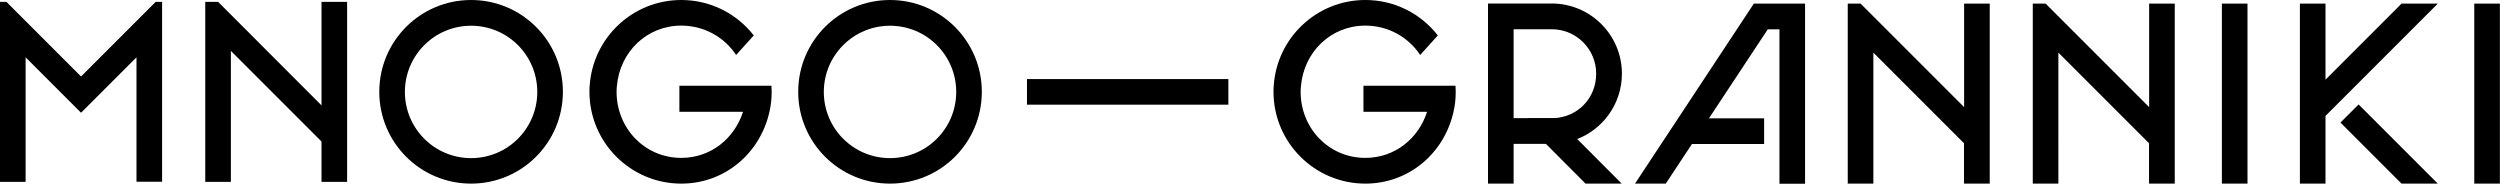
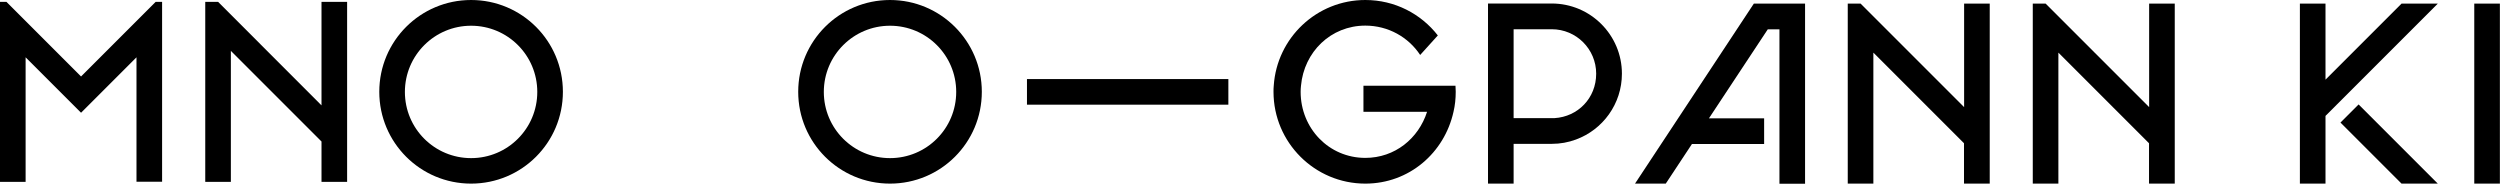
<svg xmlns="http://www.w3.org/2000/svg" id="Layer_2" viewBox="0 0 213.76 15.7">
  <defs>
    <style> .cls-1 { fill-rule: evenodd; } </style>
  </defs>
  <g id="Layer_1-2" data-name="Layer_1">
    <g>
      <path class="cls-1" d="M27.49,15.55h2.19s0-15.39,0-15.39h-2.19s0,8.85,0,8.85L18.65.16h-1.1v15.39s2.19,0,2.19,0V4.35s7.75,7.75,7.75,7.75v3.44Z" />
      <path class="cls-1" d="M2.19,4.9c1.58,1.58,3.16,3.16,4.74,4.74l4.74-4.74v10.64h2.19V.16h-.55l-6.38,6.38L.55.16h-.55v15.39h2.19V4.9Z" />
      <path class="cls-1" d="M40.28,2.2c-3.12,0-5.66,2.53-5.66,5.66s2.53,5.66,5.66,5.66,5.66-2.53,5.66-5.66-2.53-5.66-5.66-5.66M40.28,0c-4.34,0-7.85,3.51-7.85,7.85s3.51,7.85,7.85,7.85,7.85-3.51,7.85-7.85S44.62,0,40.28,0Z" />
      <path class="cls-1" d="M76.1,2.2c-3.12,0-5.66,2.53-5.66,5.66s2.53,5.66,5.66,5.66,5.66-2.53,5.66-5.66-2.53-5.66-5.66-5.66M76.1,0c-4.34,0-7.85,3.51-7.85,7.85s3.51,7.85,7.85,7.85,7.85-3.51,7.85-7.85S80.43,0,76.1,0Z" />
      <rect x="87.81" y="6.76" width="17.22" height="2.19" />
-       <path d="M65.98,7.85c0,.59-.06,1.16-.19,1.71-.78,3.51-3.79,6.14-7.54,6.14-4.33,0-7.85-3.52-7.85-7.85,0-.18,0-.35.02-.52C50.69,3.23,54.1,0,58.25,0c2.52,0,4.76,1.18,6.2,3.03l-1.51,1.67c-1-1.52-2.73-2.51-4.69-2.51-2.95,0-5.24,2.25-5.5,5.14-.02.17-.03.35-.03.52,0,3.12,2.41,5.65,5.53,5.65,2.53,0,4.55-1.66,5.28-3.94h-5.44v-2.23h7.87c.01.17.02.34.02.52Z" />
      <g>
        <path class="cls-1" d="M167.94,15.7h2.19s0-15.39,0-15.39h-2.19s0,8.85,0,8.85L159.09.31h-1.1v15.39s2.19,0,2.19,0V4.5s7.75,7.75,7.75,7.75v3.44Z" />
        <path class="cls-1" d="M183.76,15.7h2.19s0-15.39,0-15.39h-2.19s0,8.85,0,8.85L174.91.31h-1.1v15.39s2.19,0,2.19,0V4.5s7.75,7.75,7.75,7.75v3.44Z" />
        <path class="cls-1" d="M205.34,15.7l-5.22-5.22,1.55-1.55,6.77,6.77h-3.1ZM205.34.31l-6.5,6.5V.31h-2.19v15.39h2.19v-5.79L208.44.31h-3.1Z" />
        <path class="cls-1" d="M132.68.3h-5.45v15.4h2.19v-3.4h3.26c.73,0,1.43-.13,2.07-.37,2.29-.84,3.93-3.04,3.93-5.63,0-3.31-2.69-6-6-6ZM132.92,10.1c-.08,0-.16,0-.24,0h-3.26V2.5h3.26c2.1,0,3.8,1.7,3.8,3.8s-1.57,3.68-3.56,3.8Z" />
        <path class="cls-1" d="M154.33.31h-4.37l-10.16,15.39h2.63l2.24-3.39h6.17v-2.19h-4.72l5.03-7.61h1v13.2h2.19V.31Z" />
-         <rect x="189.98" y=".31" width="2.19" height="15.39" />
        <rect x="211.56" y=".31" width="2.19" height="15.39" />
        <path d="M124.47,7.85c0,.59-.06,1.16-.19,1.71-.78,3.51-3.79,6.14-7.54,6.14-4.33,0-7.85-3.52-7.85-7.85,0-.18,0-.35.02-.52.27-4.1,3.68-7.33,7.83-7.33,2.52,0,4.76,1.18,6.2,3.03l-1.51,1.67c-1-1.52-2.73-2.51-4.69-2.51-2.95,0-5.24,2.25-5.5,5.14-.02.17-.03.35-.03.52,0,3.12,2.41,5.65,5.53,5.65,2.53,0,4.55-1.66,5.28-3.94h-5.44v-2.23h7.87c.01.17.02.34.02.52Z" />
-         <path class="cls-1" d="M138.67,15.7h-3.1l-3.39-3.4-1.83-1.83.36-.36h2.13c.08,0,.16,0,.24,0l1.83,1.83,3.76,3.77Z" />
      </g>
    </g>
  </g>
</svg>